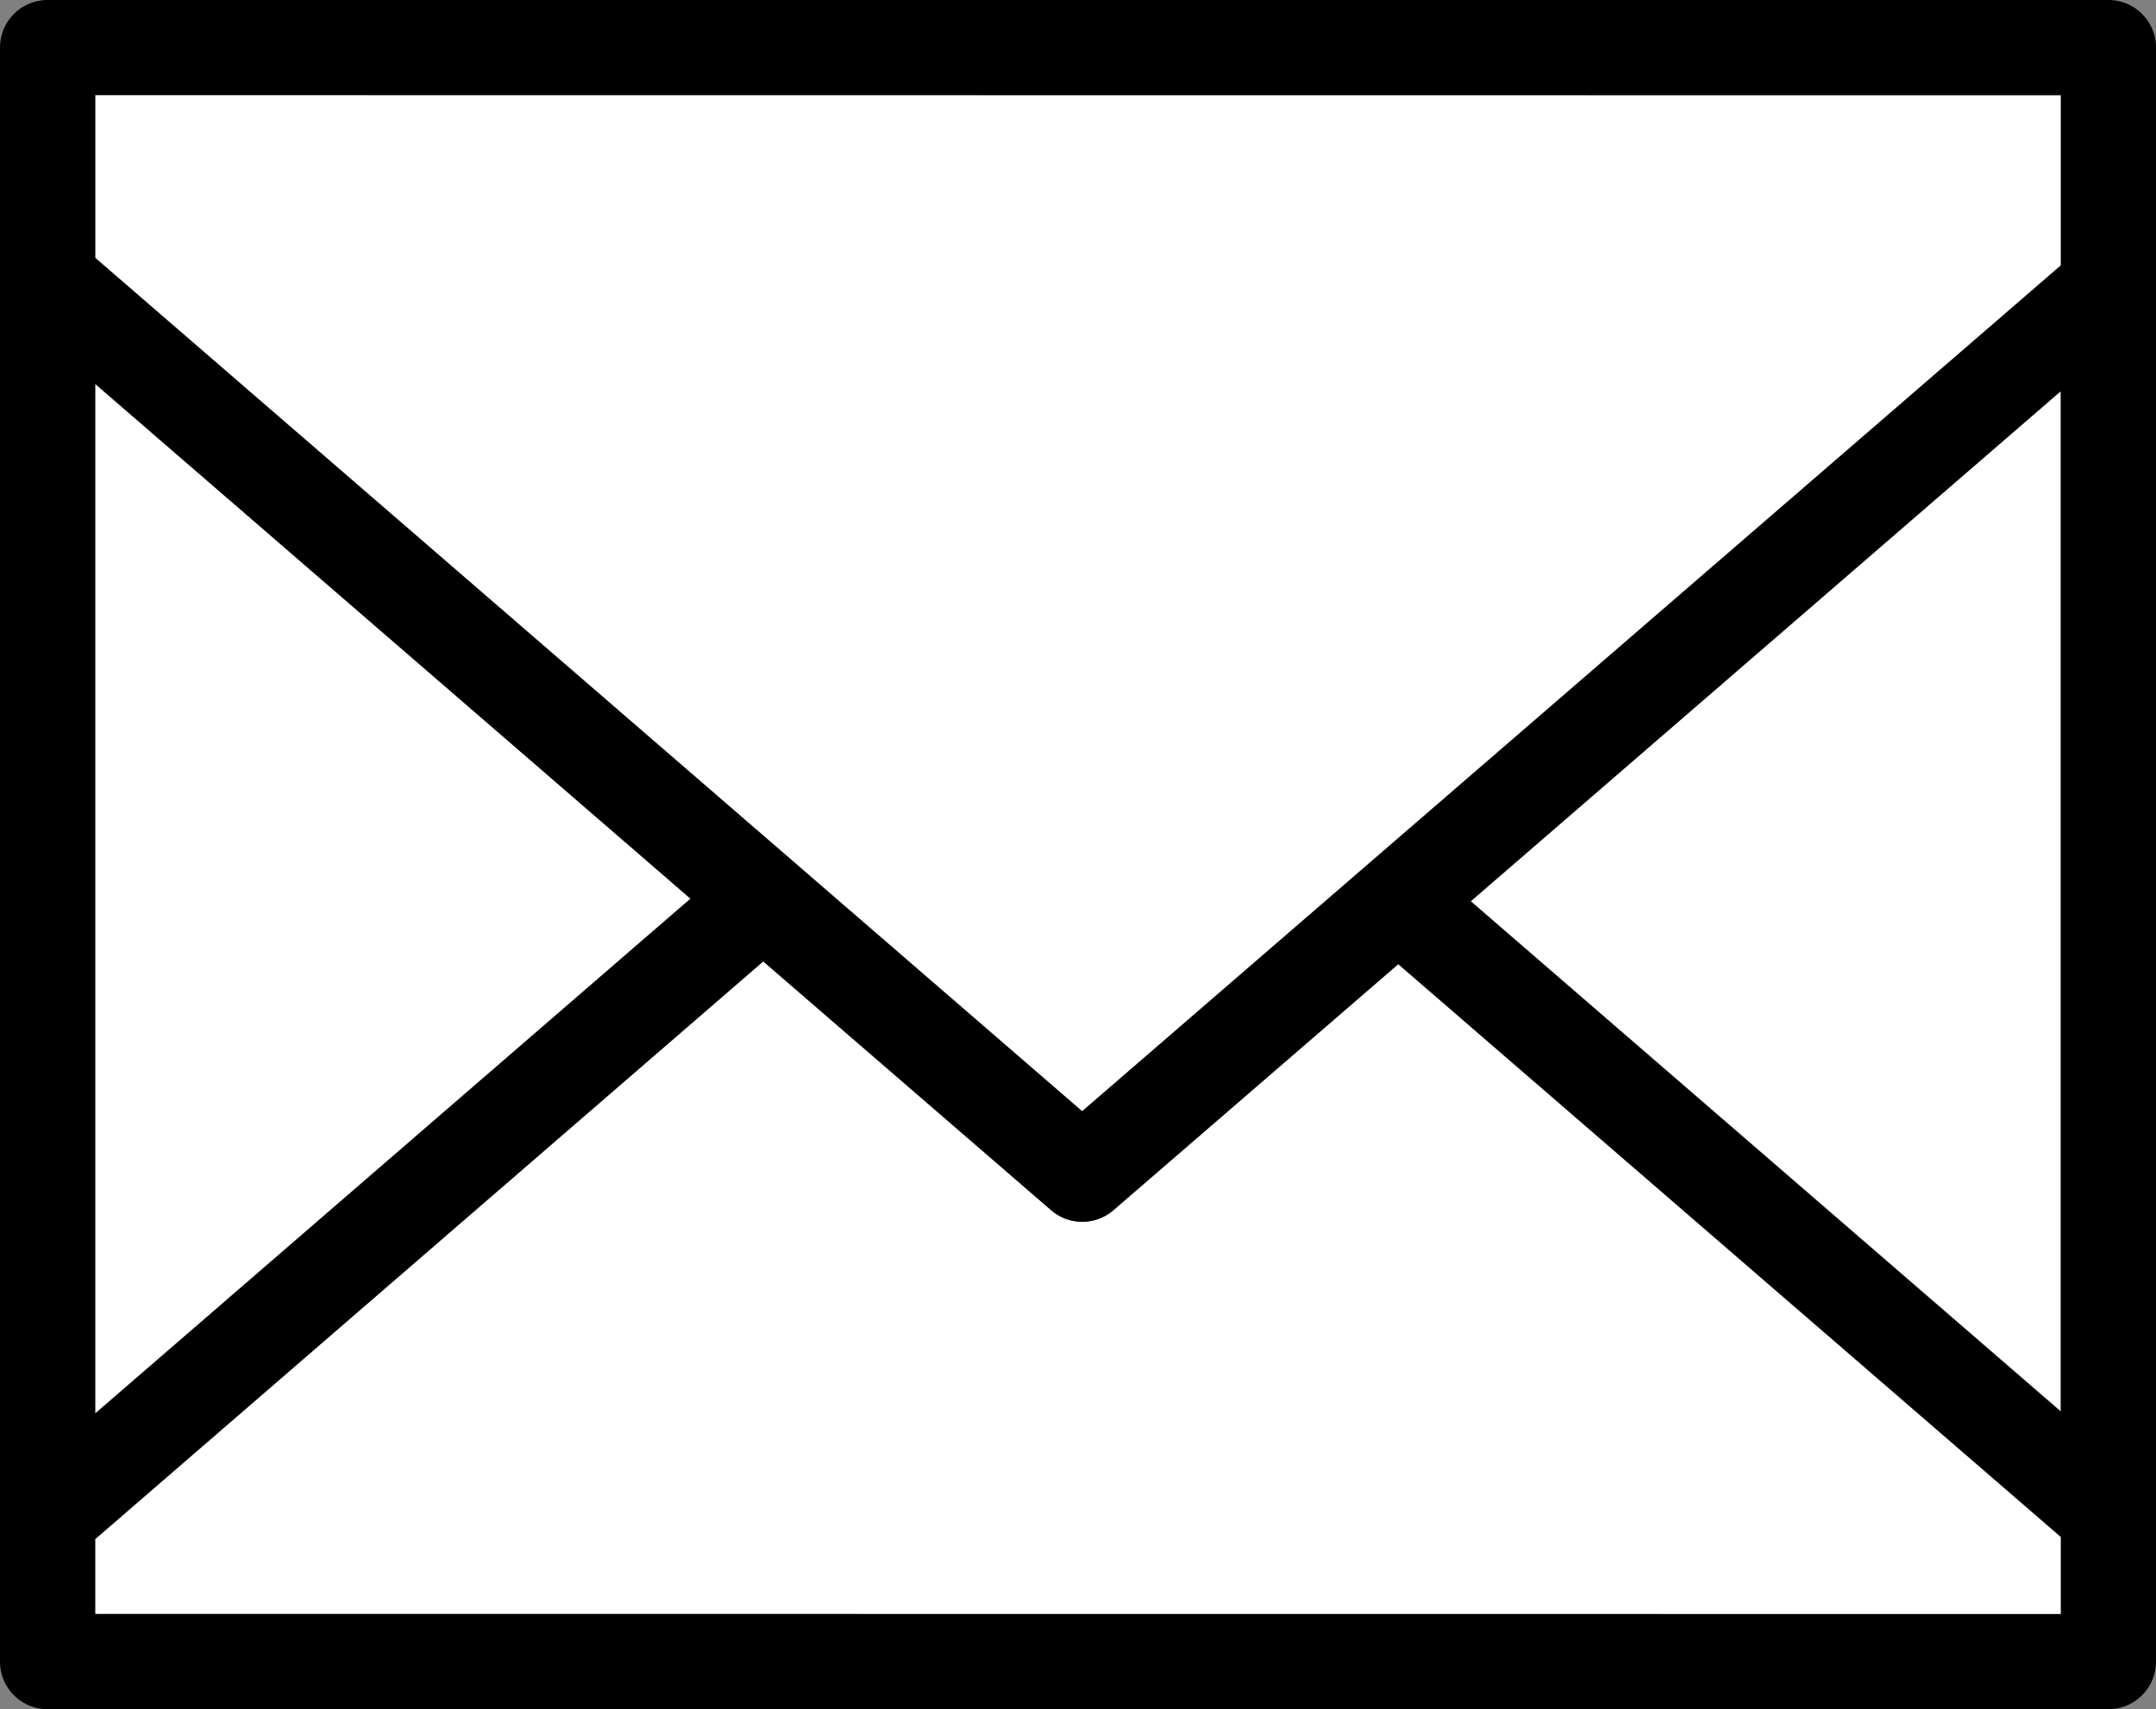
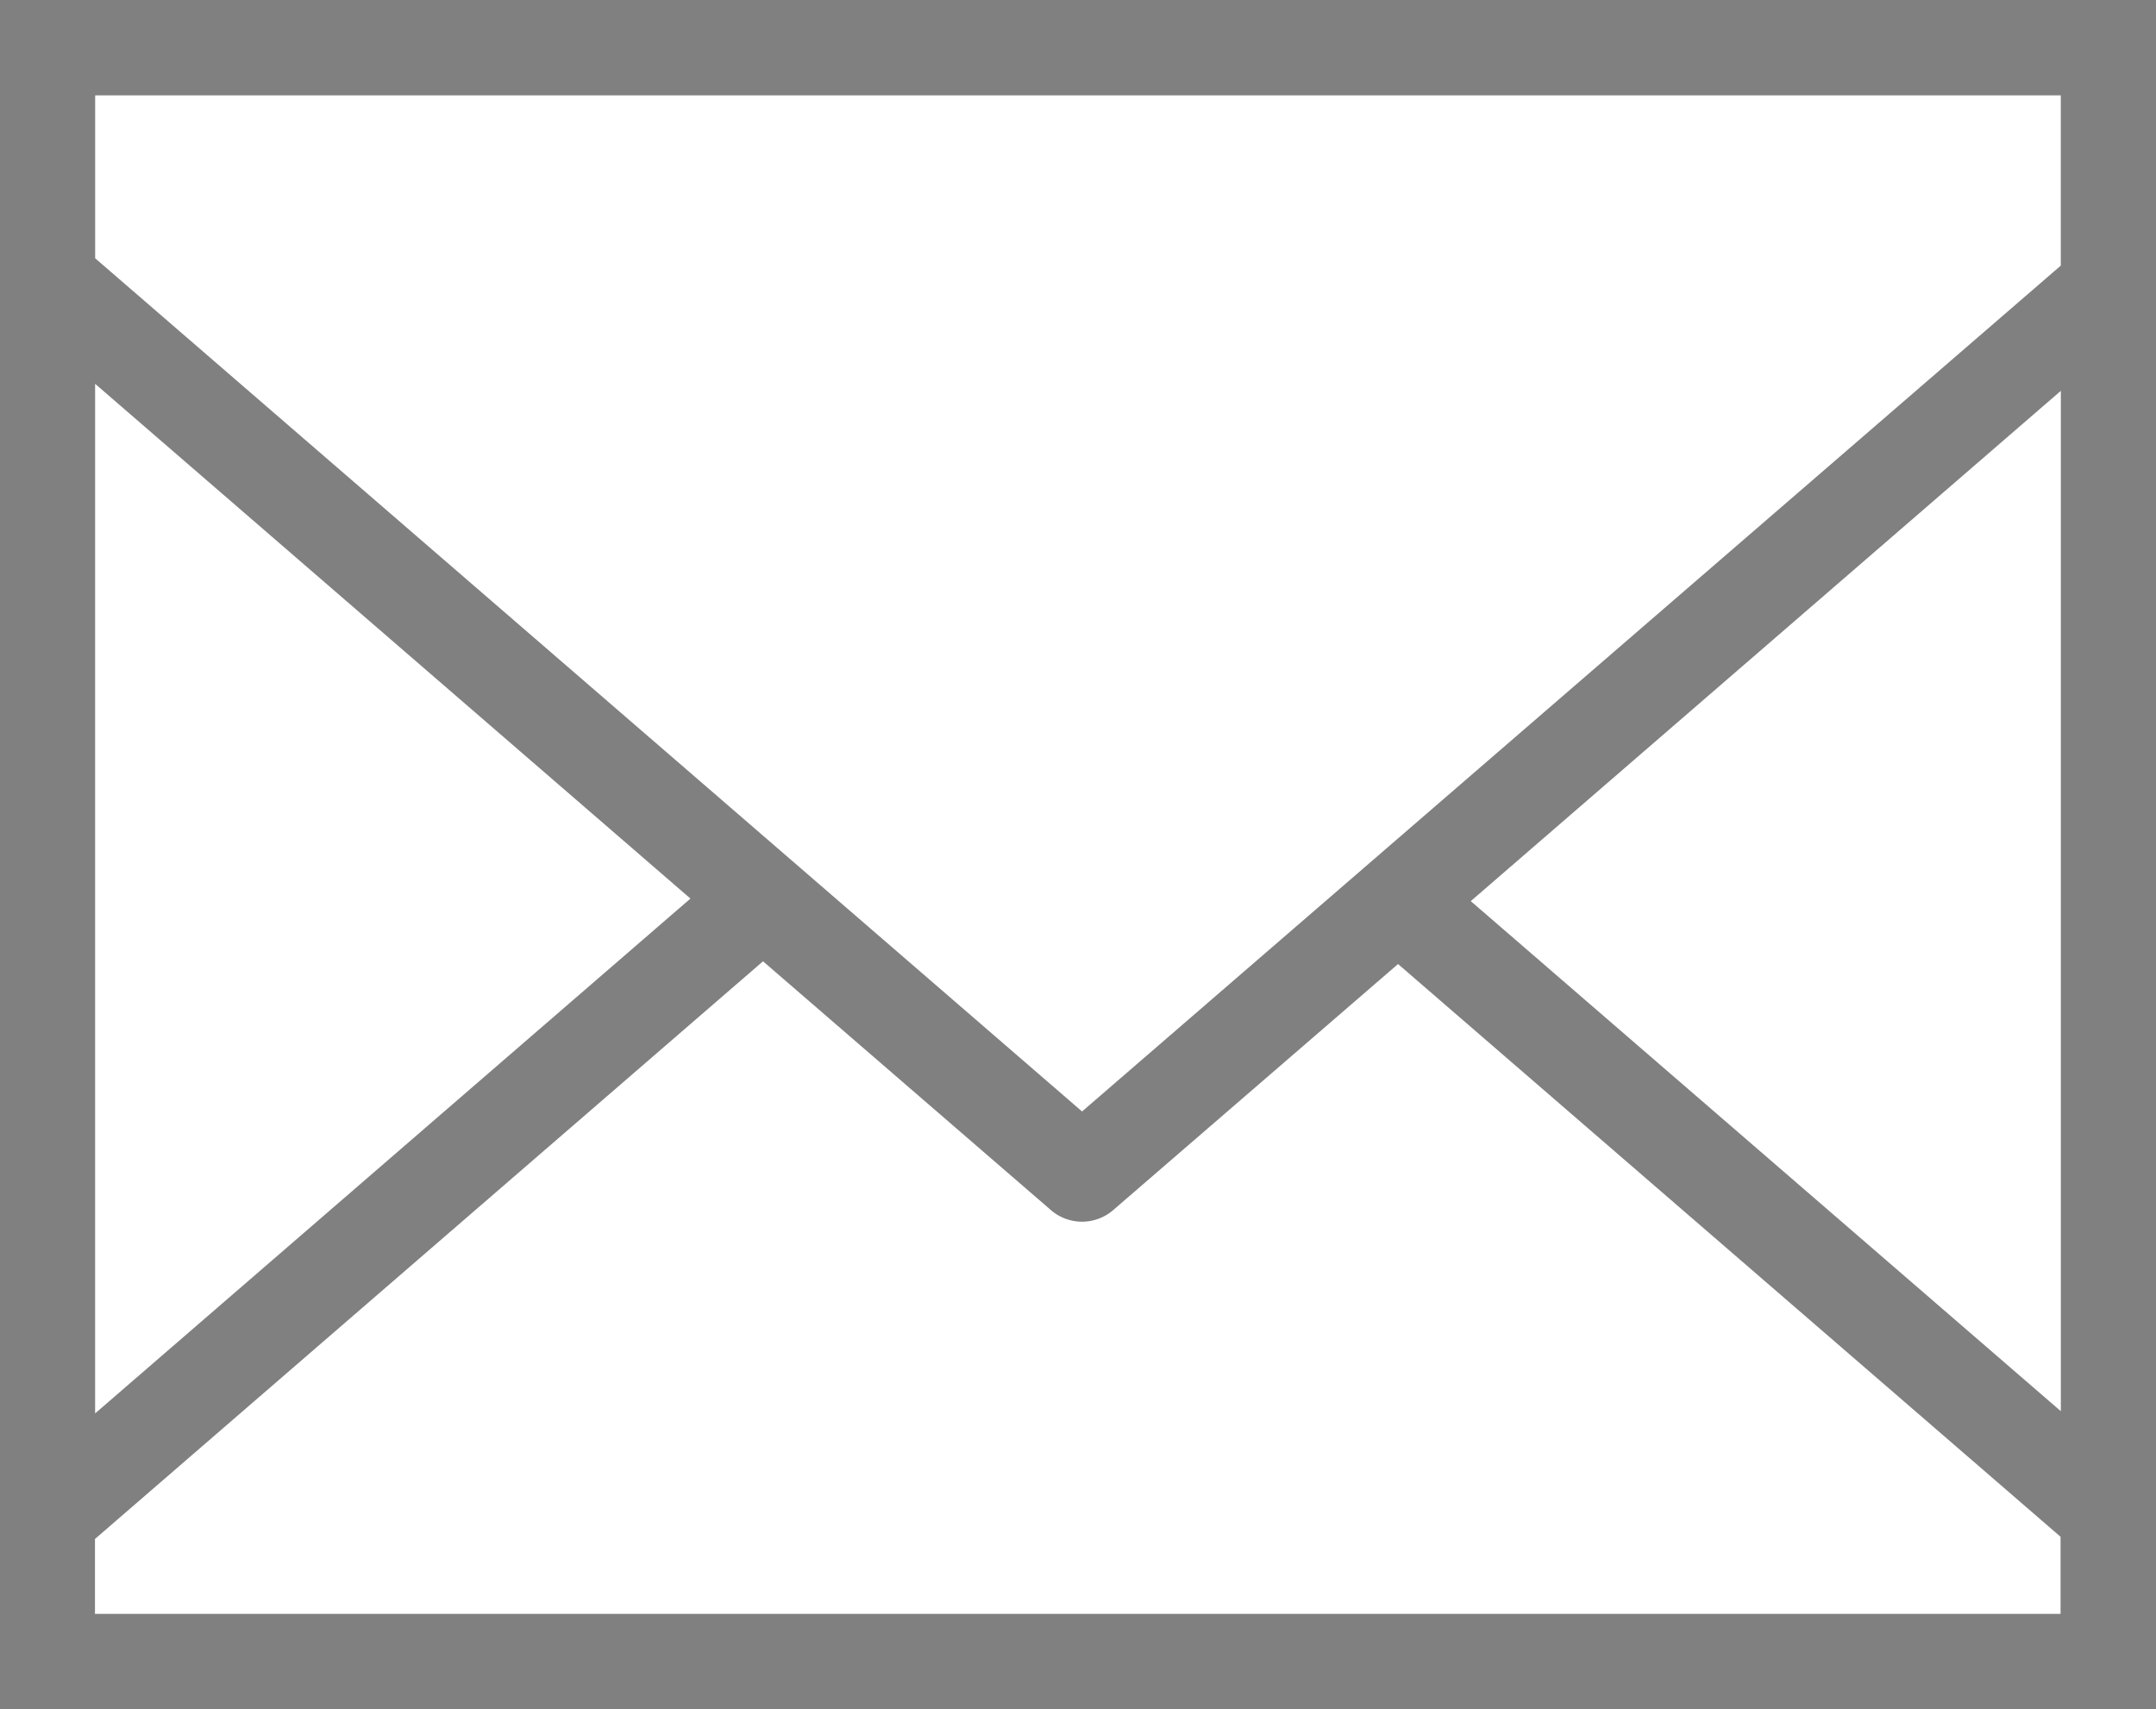
<svg xmlns="http://www.w3.org/2000/svg" width="46.425" height="36.81" viewBox="0 0 46.425 36.81">
  <rect x="0" y="0" width="46.425" height="36.81" fill="#808080" stroke="none" />
  <g id="open-email" transform="translate(-423.426 -1189.83)">
    <path id="パス_15281" data-name="パス 15281" d="M440.245,1217.057l-12.819-11.086v22.174Z" transform="translate(-1.952 -7.875)" fill="#fff" />
    <path id="パス_15282" data-name="パス 15282" d="M485.274,1217.264l12.706,10.985v-21.975Z" transform="translate(-30.178 -8.027)" fill="#fff" />
    <path id="パス_15283" data-name="パス 15283" d="M455.482,1230.322l-6.135,5.3a1.025,1.025,0,0,1-1.339,0l-6.2-5.359-14.385,12.441v1.613h42.325v-1.66Z" transform="translate(-1.952 -19.73)" fill="#fff" />
    <path id="パス_15284" data-name="パス 15284" d="M448.678,1215.718l21.075-18.217v-3.666H427.427v3.508Z" transform="translate(-1.952 -1.951)" fill="#fff" />
-     <path id="パス_15285" data-name="パス 15285" d="M469.851,1190.855a1.025,1.025,0,0,0-1.025-1.025H424.451a1.025,1.025,0,0,0-1.025,1.025v34.76a1.025,1.025,0,0,0,1.025,1.025h44.375a1.025,1.025,0,0,0,1.025-1.025Zm-44.374,33.735v-1.613l14.385-12.441,6.2,5.359a1.025,1.025,0,0,0,1.339,0l6.135-5.3,14.27,12.338v1.66Zm42.326-32.712v3.666l-21.075,18.217-21.251-18.379v-3.508Zm-29.508,17.307-12.818,11.086V1198.1Zm16.8.056,12.705-10.985v21.975Z" transform="translate(0 0)" />
  </g>
</svg>